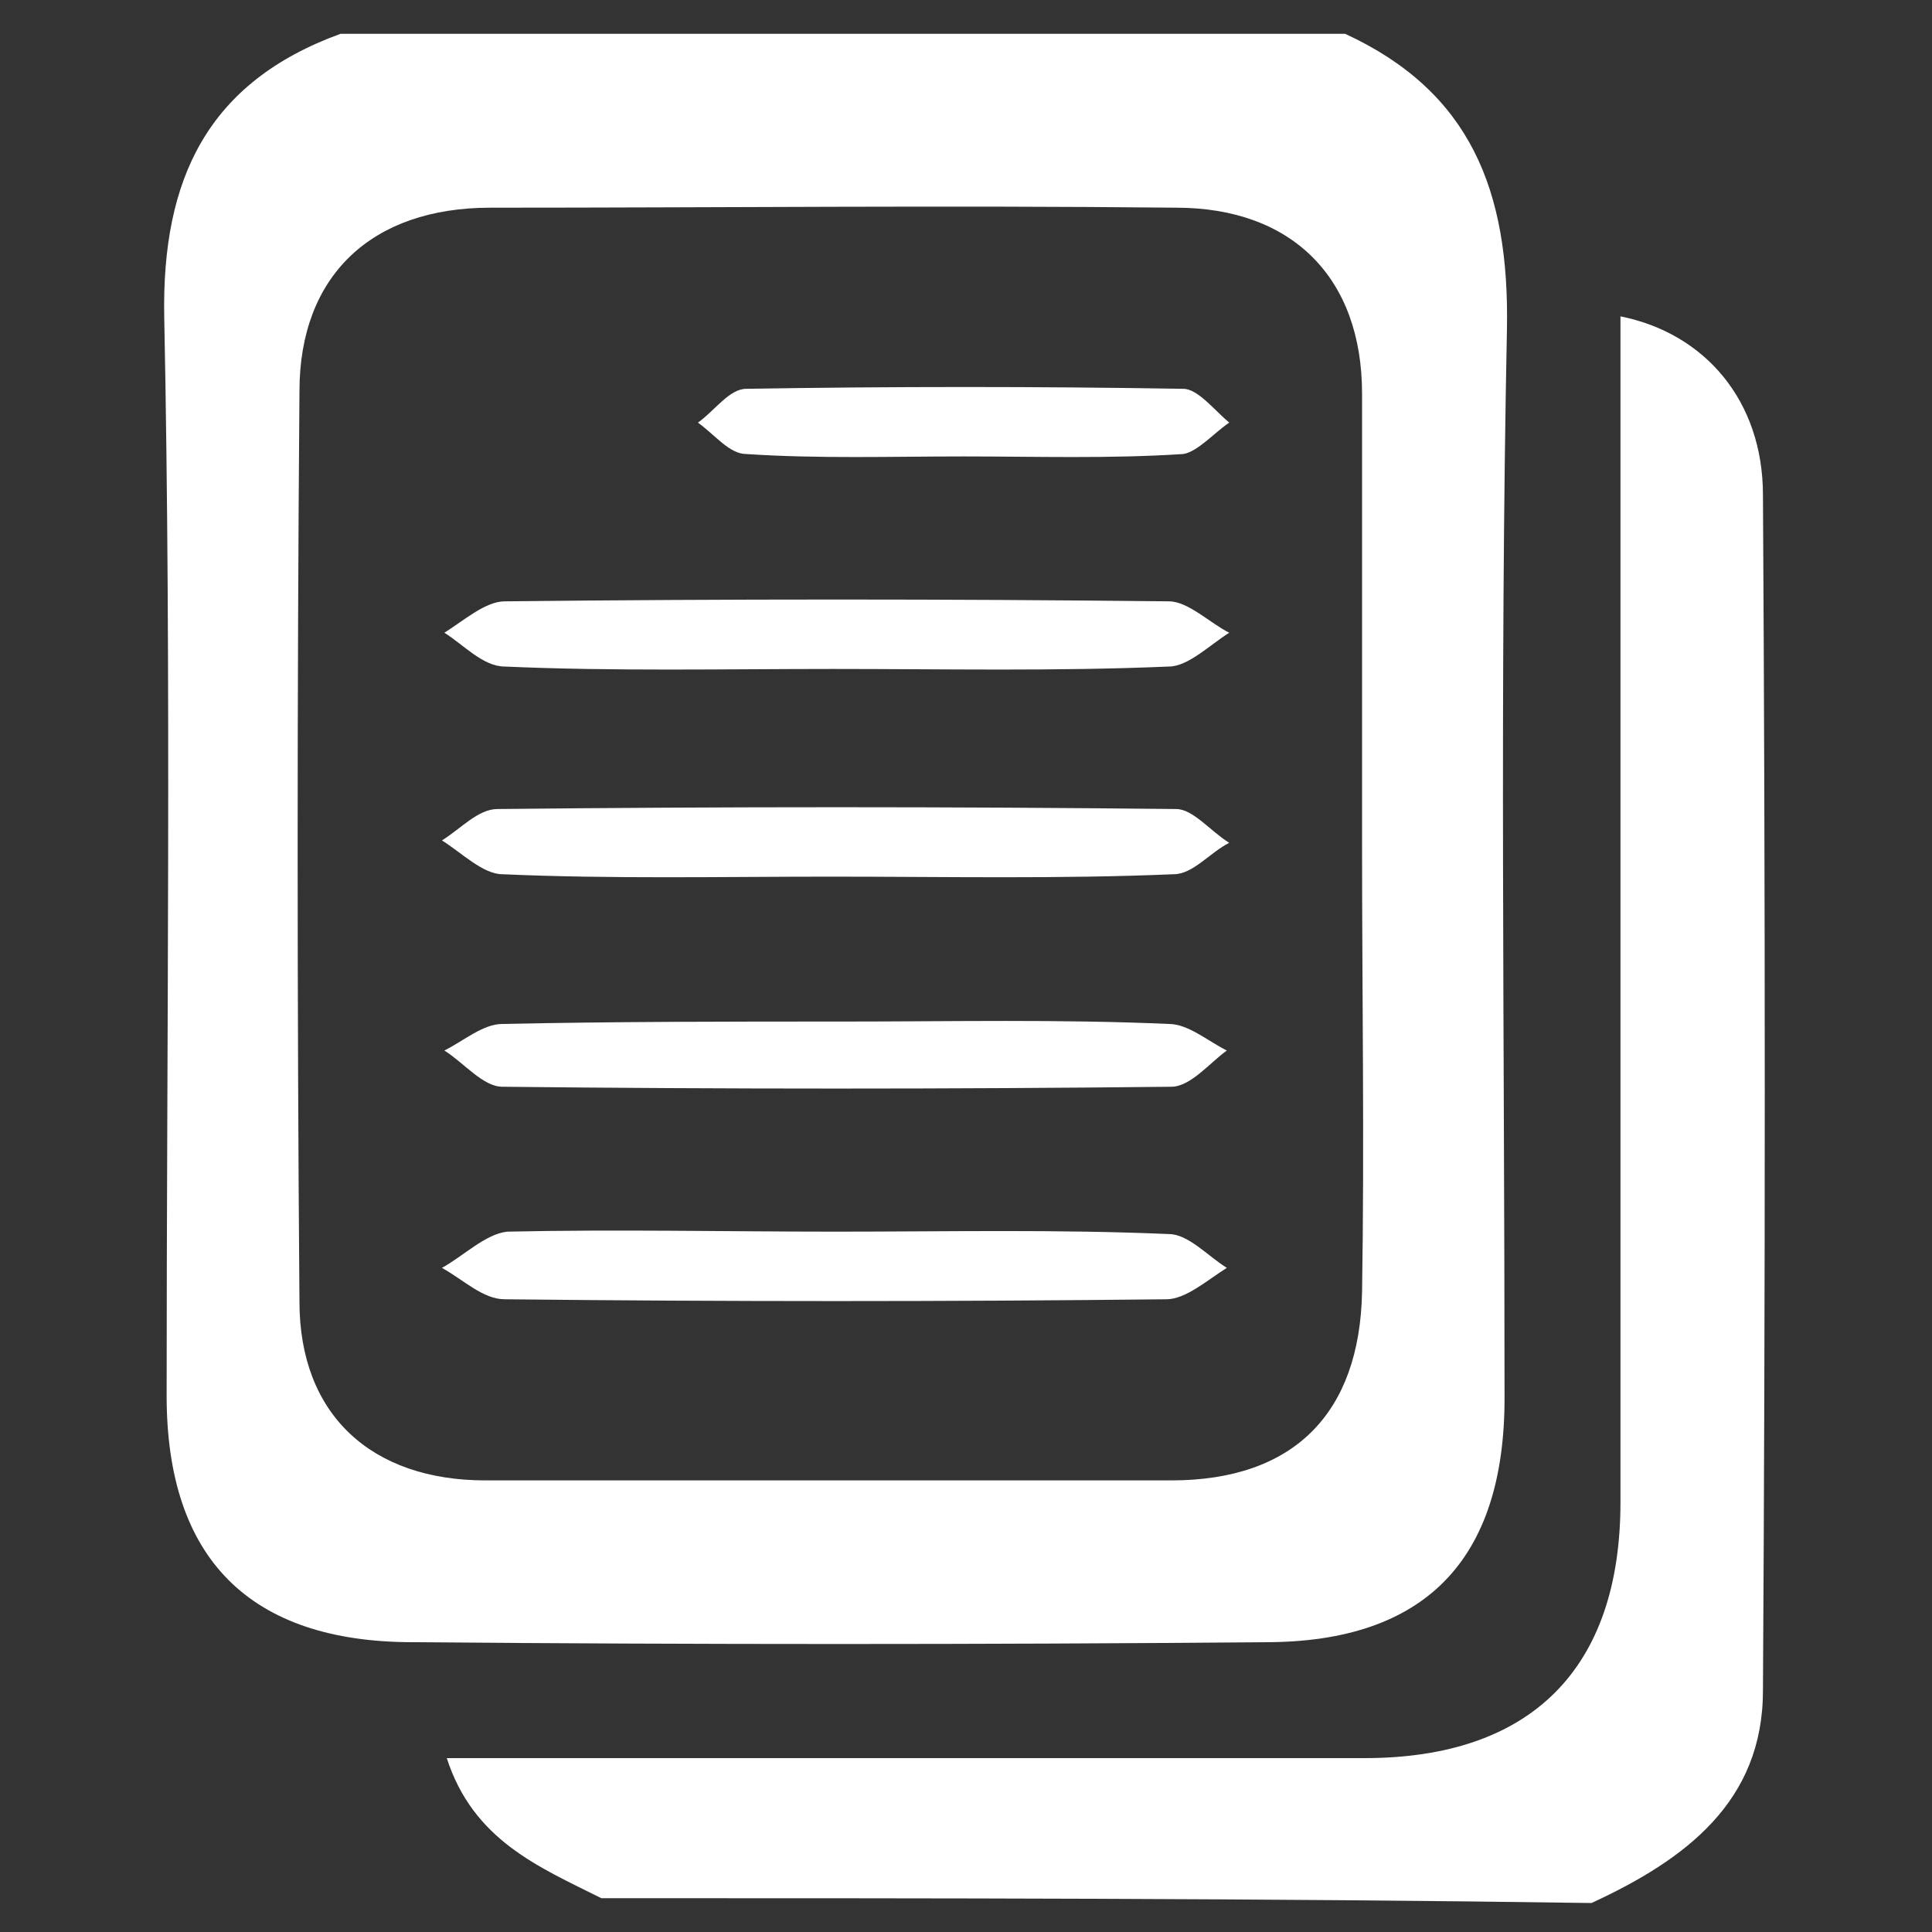
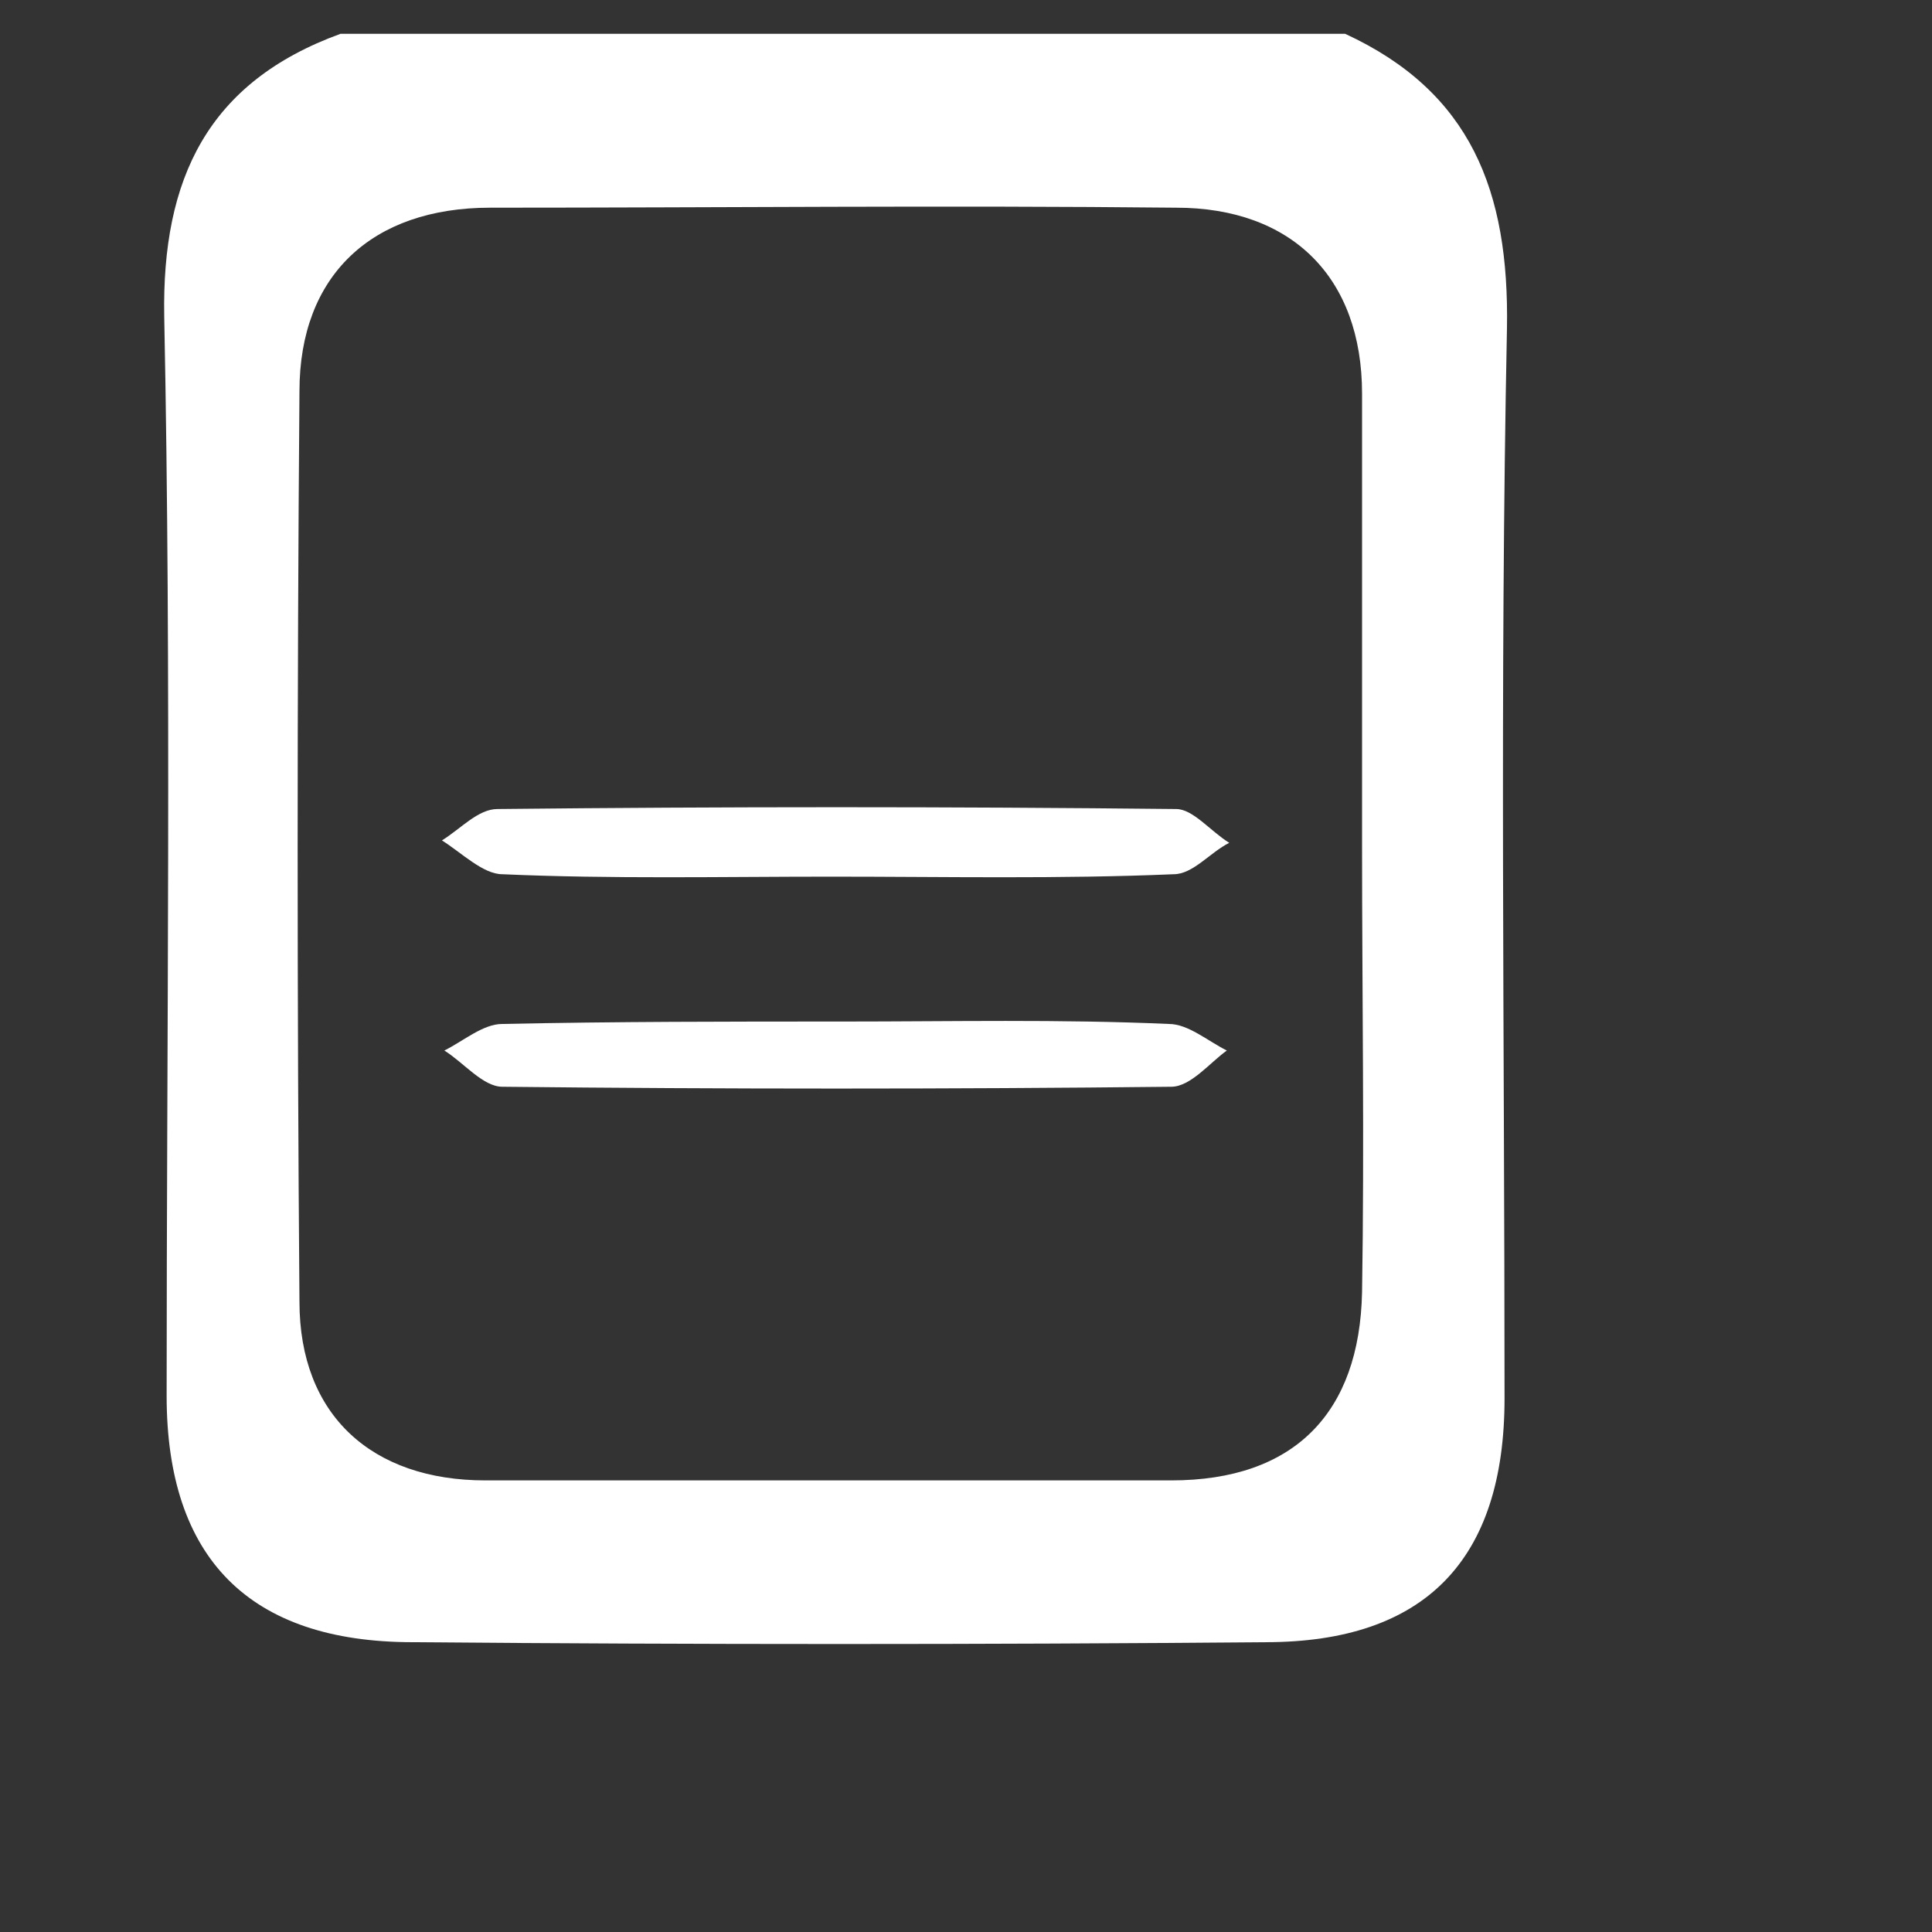
<svg xmlns="http://www.w3.org/2000/svg" version="1.1" id="Layer_1" x="0px" y="0px" viewBox="0 0 80 80" style="enable-background:new 0 0 80 80;" xml:space="preserve">
  <rect x="0" y="0" width="80" height="80" fill="#333333" stroke="none" />
  <style type="text/css">
	.st0{display:none;fill:#FFAC00;}
	.st1{fill:#FFFFFF;}
	.st2{fill:none;stroke:#FFFFFF;stroke-width:3;stroke-miterlimit:10;}
	.st3{fill:none;}
	.st4{fill:#FDFDFD;}
</style>
-   <rect y="0" class="st0" width="80" height="80" />
  <g>
    <path class="st1" d="M55.7,1.4c5.2,2.4,6.8,6.5,6.7,12.2c-0.3,14.8-0.1,29.6-0.1,44.3c0,6.7-3.3,10.1-9.9,10.1   c-11.8,0.1-23.5,0.1-35.3,0c-6.8,0-10.2-3.5-10.2-10.2c0-14.9,0.2-29.8-0.1-44.7C6.7,7.4,8.6,3.4,14.1,1.4   C28,1.4,41.8,1.4,55.7,1.4z M56.4,35c0-6.2,0-12.5,0-18.7c0-4.8-2.9-7.7-7.7-7.7c-9.5-0.1-18.9,0-28.4,0c-4.9,0-7.9,2.8-7.9,7.6   c-0.1,12.6-0.1,25.2,0,37.7c0,4.7,3,7.4,7.7,7.4c9.5,0,18.9,0,28.4,0c5.1,0,7.8-2.8,7.9-7.8C56.5,47.3,56.4,41.2,56.4,35z" />
-     <path class="st1" d="M24.9,78.6c-2.6-1.3-5.3-2.4-6.4-5.8c1.5,0,2.9,0,4.2,0c11.3,0,22.5,0,33.8,0c6.9,0,10.6-3.7,10.6-10.6   c0-15.2,0-30.4,0-45.5c0-1.2,0-2.4,0-3.6c3.5,0.7,5.9,3.5,5.9,7.4c0.1,16.5,0.1,33,0,49.5c0,4.6-3.2,7-7.1,8.8   C52.3,78.6,38.6,78.6,24.9,78.6z" />
-     <path class="st1" d="M34.5,27.7c-4.5,0-9.1,0.1-13.6-0.1c-0.9,0-1.7-0.9-2.5-1.4c0.8-0.5,1.7-1.3,2.5-1.3c9.2-0.1,18.3-0.1,27.5,0   c0.8,0,1.7,0.9,2.5,1.3c-0.8,0.5-1.7,1.4-2.5,1.4C43.7,27.8,39.1,27.7,34.5,27.7z" />
    <path class="st1" d="M34.4,36.3c-4.5,0-9.1,0.1-13.6-0.1c-0.8,0-1.7-0.9-2.5-1.4c0.8-0.5,1.5-1.3,2.3-1.3c9.4-0.1,18.7-0.1,28.1,0   c0.7,0,1.4,0.9,2.2,1.4c-0.8,0.4-1.5,1.3-2.3,1.3C43.9,36.4,39.1,36.3,34.4,36.3z" />
-     <path class="st1" d="M34.6,51c4.6,0,9.2-0.1,13.8,0.1c0.8,0,1.6,0.9,2.4,1.4c-0.8,0.5-1.7,1.3-2.5,1.3c-9.1,0.1-18.2,0.1-27.4,0   c-0.9,0-1.7-0.8-2.6-1.3c0.9-0.5,1.8-1.4,2.7-1.5C25.6,50.9,30.1,51,34.6,51z" />
    <path class="st1" d="M34.9,42.3c4.5,0,9-0.1,13.5,0.1c0.8,0,1.6,0.7,2.4,1.1C50.1,44,49.3,45,48.5,45c-9.2,0.1-18.5,0.1-27.7,0   c-0.8,0-1.6-1-2.4-1.5c0.8-0.4,1.6-1.1,2.4-1.1C25.5,42.3,30.2,42.3,34.9,42.3z" />
-     <path class="st1" d="M39.9,18.9c-3,0-6,0.1-9-0.1c-0.7,0-1.3-0.8-2-1.3c0.7-0.5,1.3-1.4,2-1.4c6-0.1,12.1-0.1,18.1,0   c0.6,0,1.3,0.9,1.9,1.4c-0.6,0.4-1.3,1.2-1.9,1.3C45.9,19,42.9,18.9,39.9,18.9z" />
  </g>
</svg>